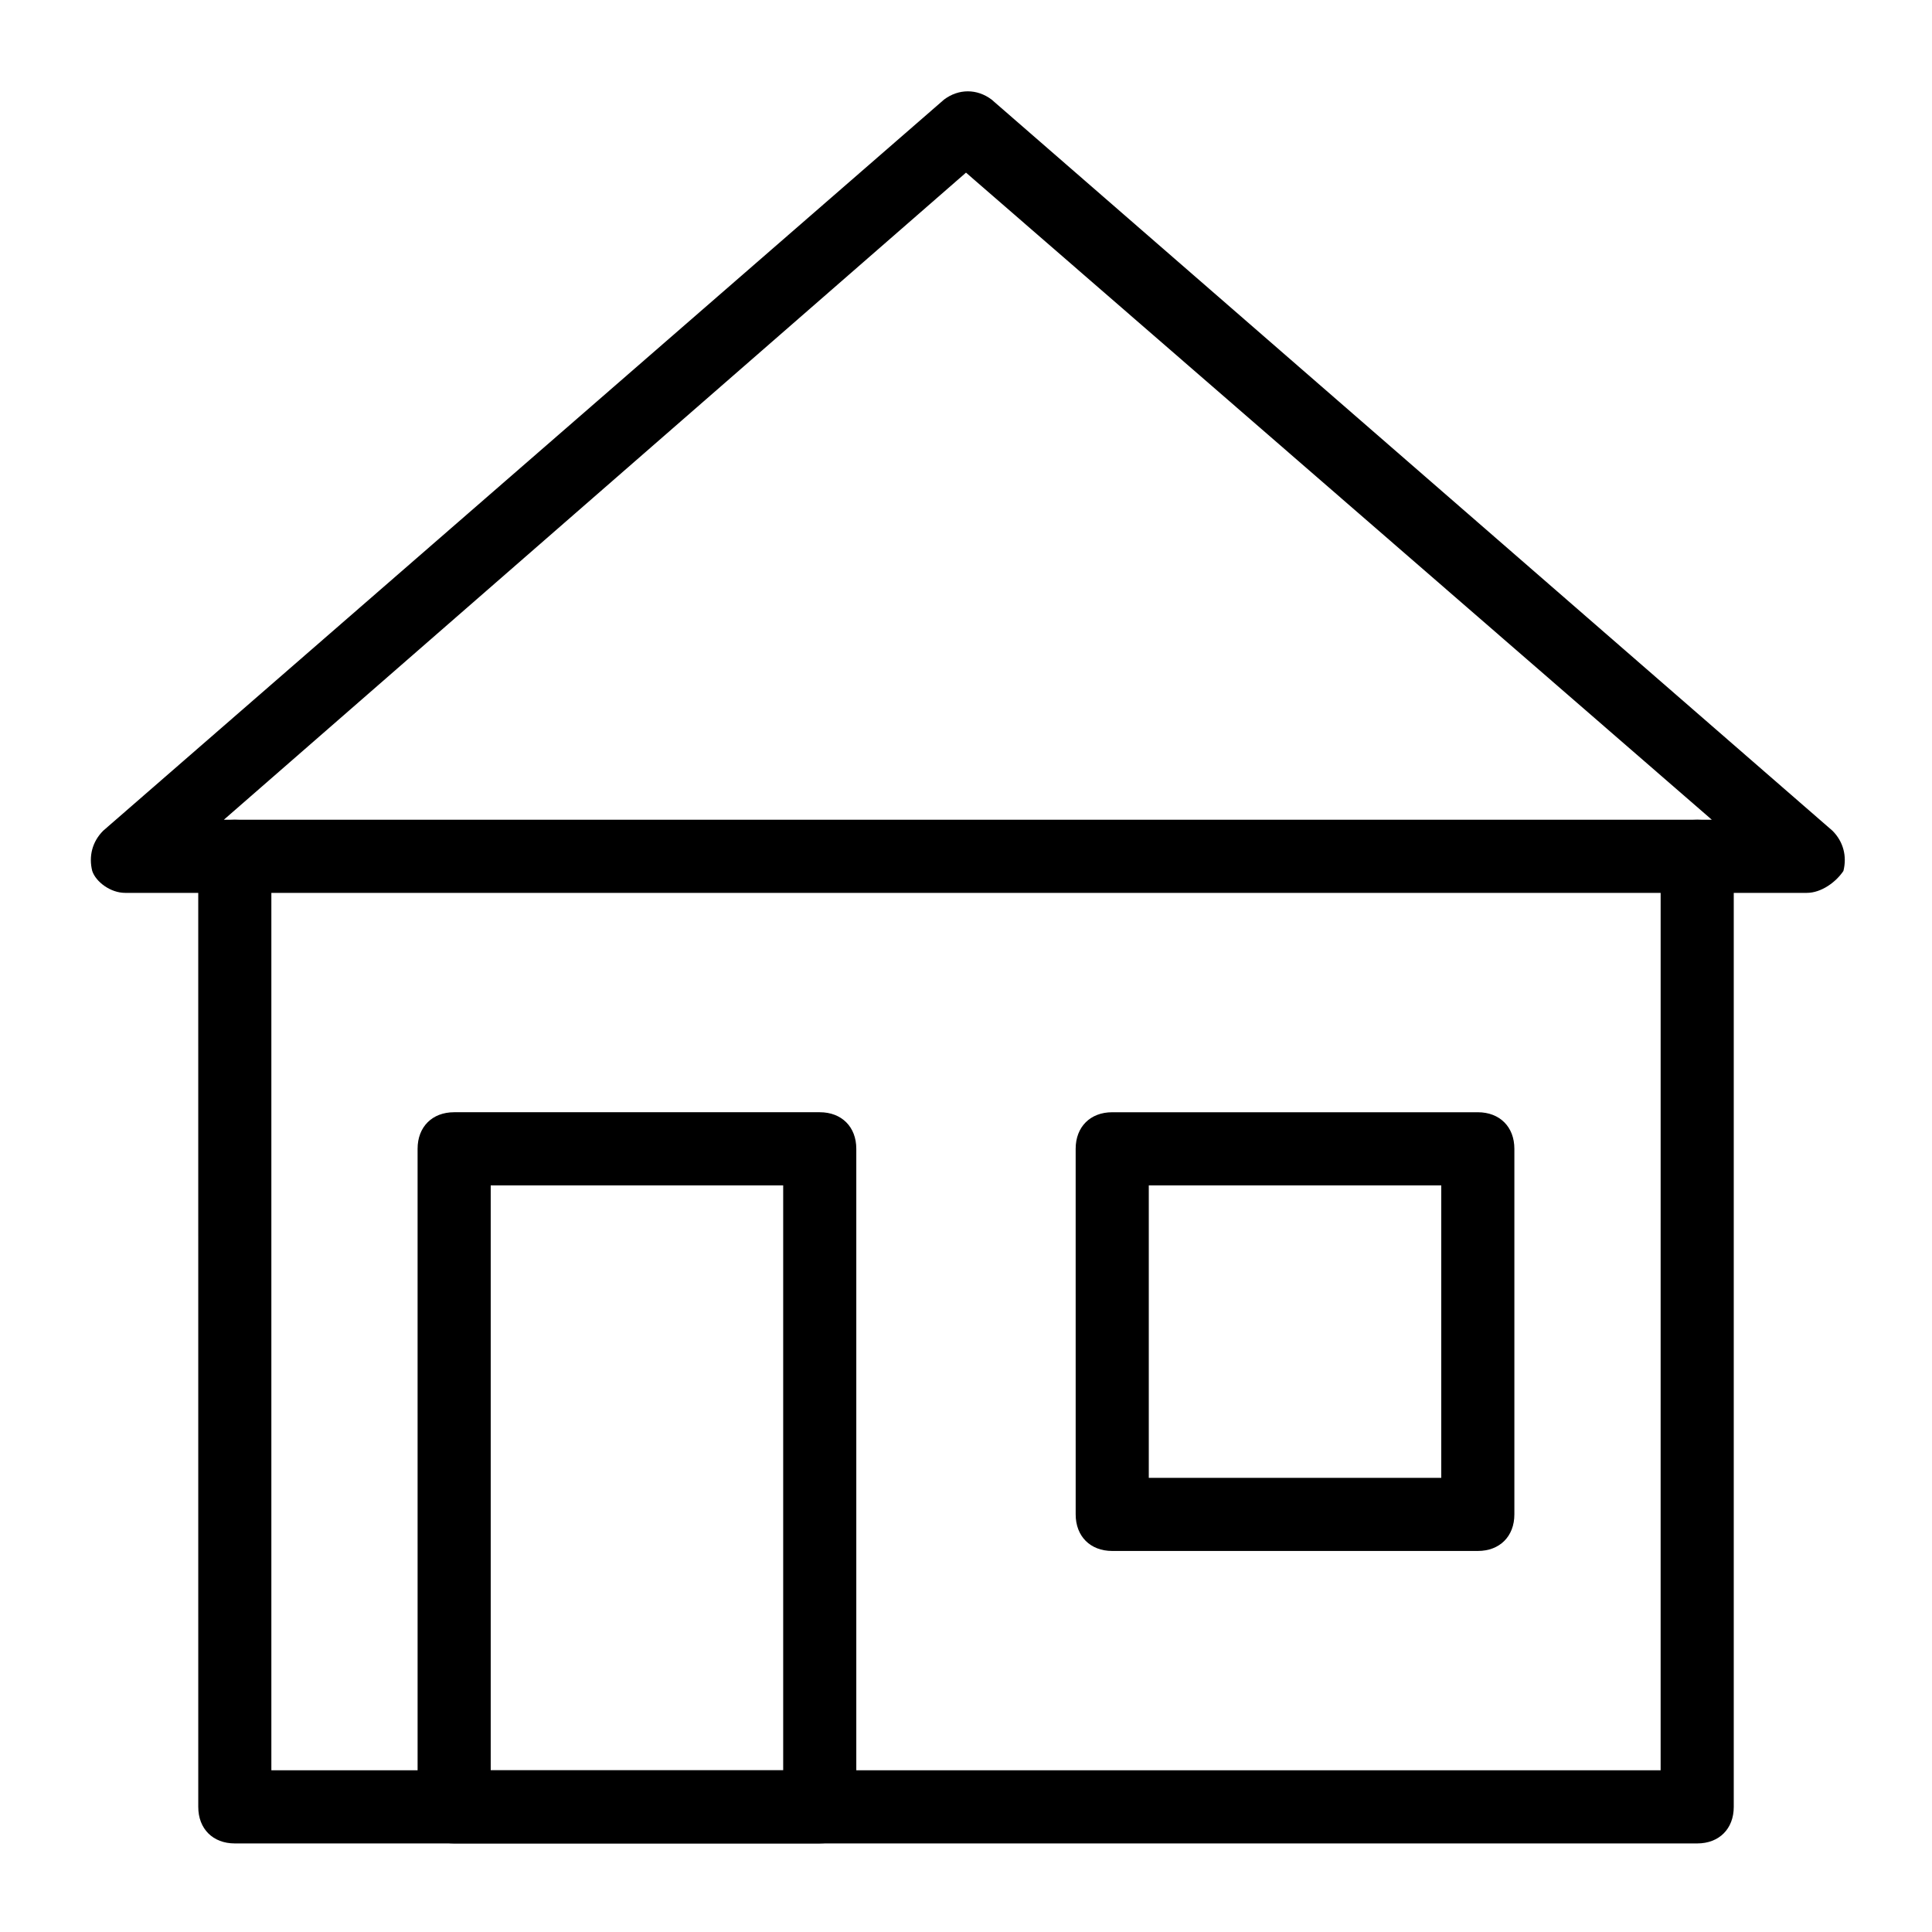
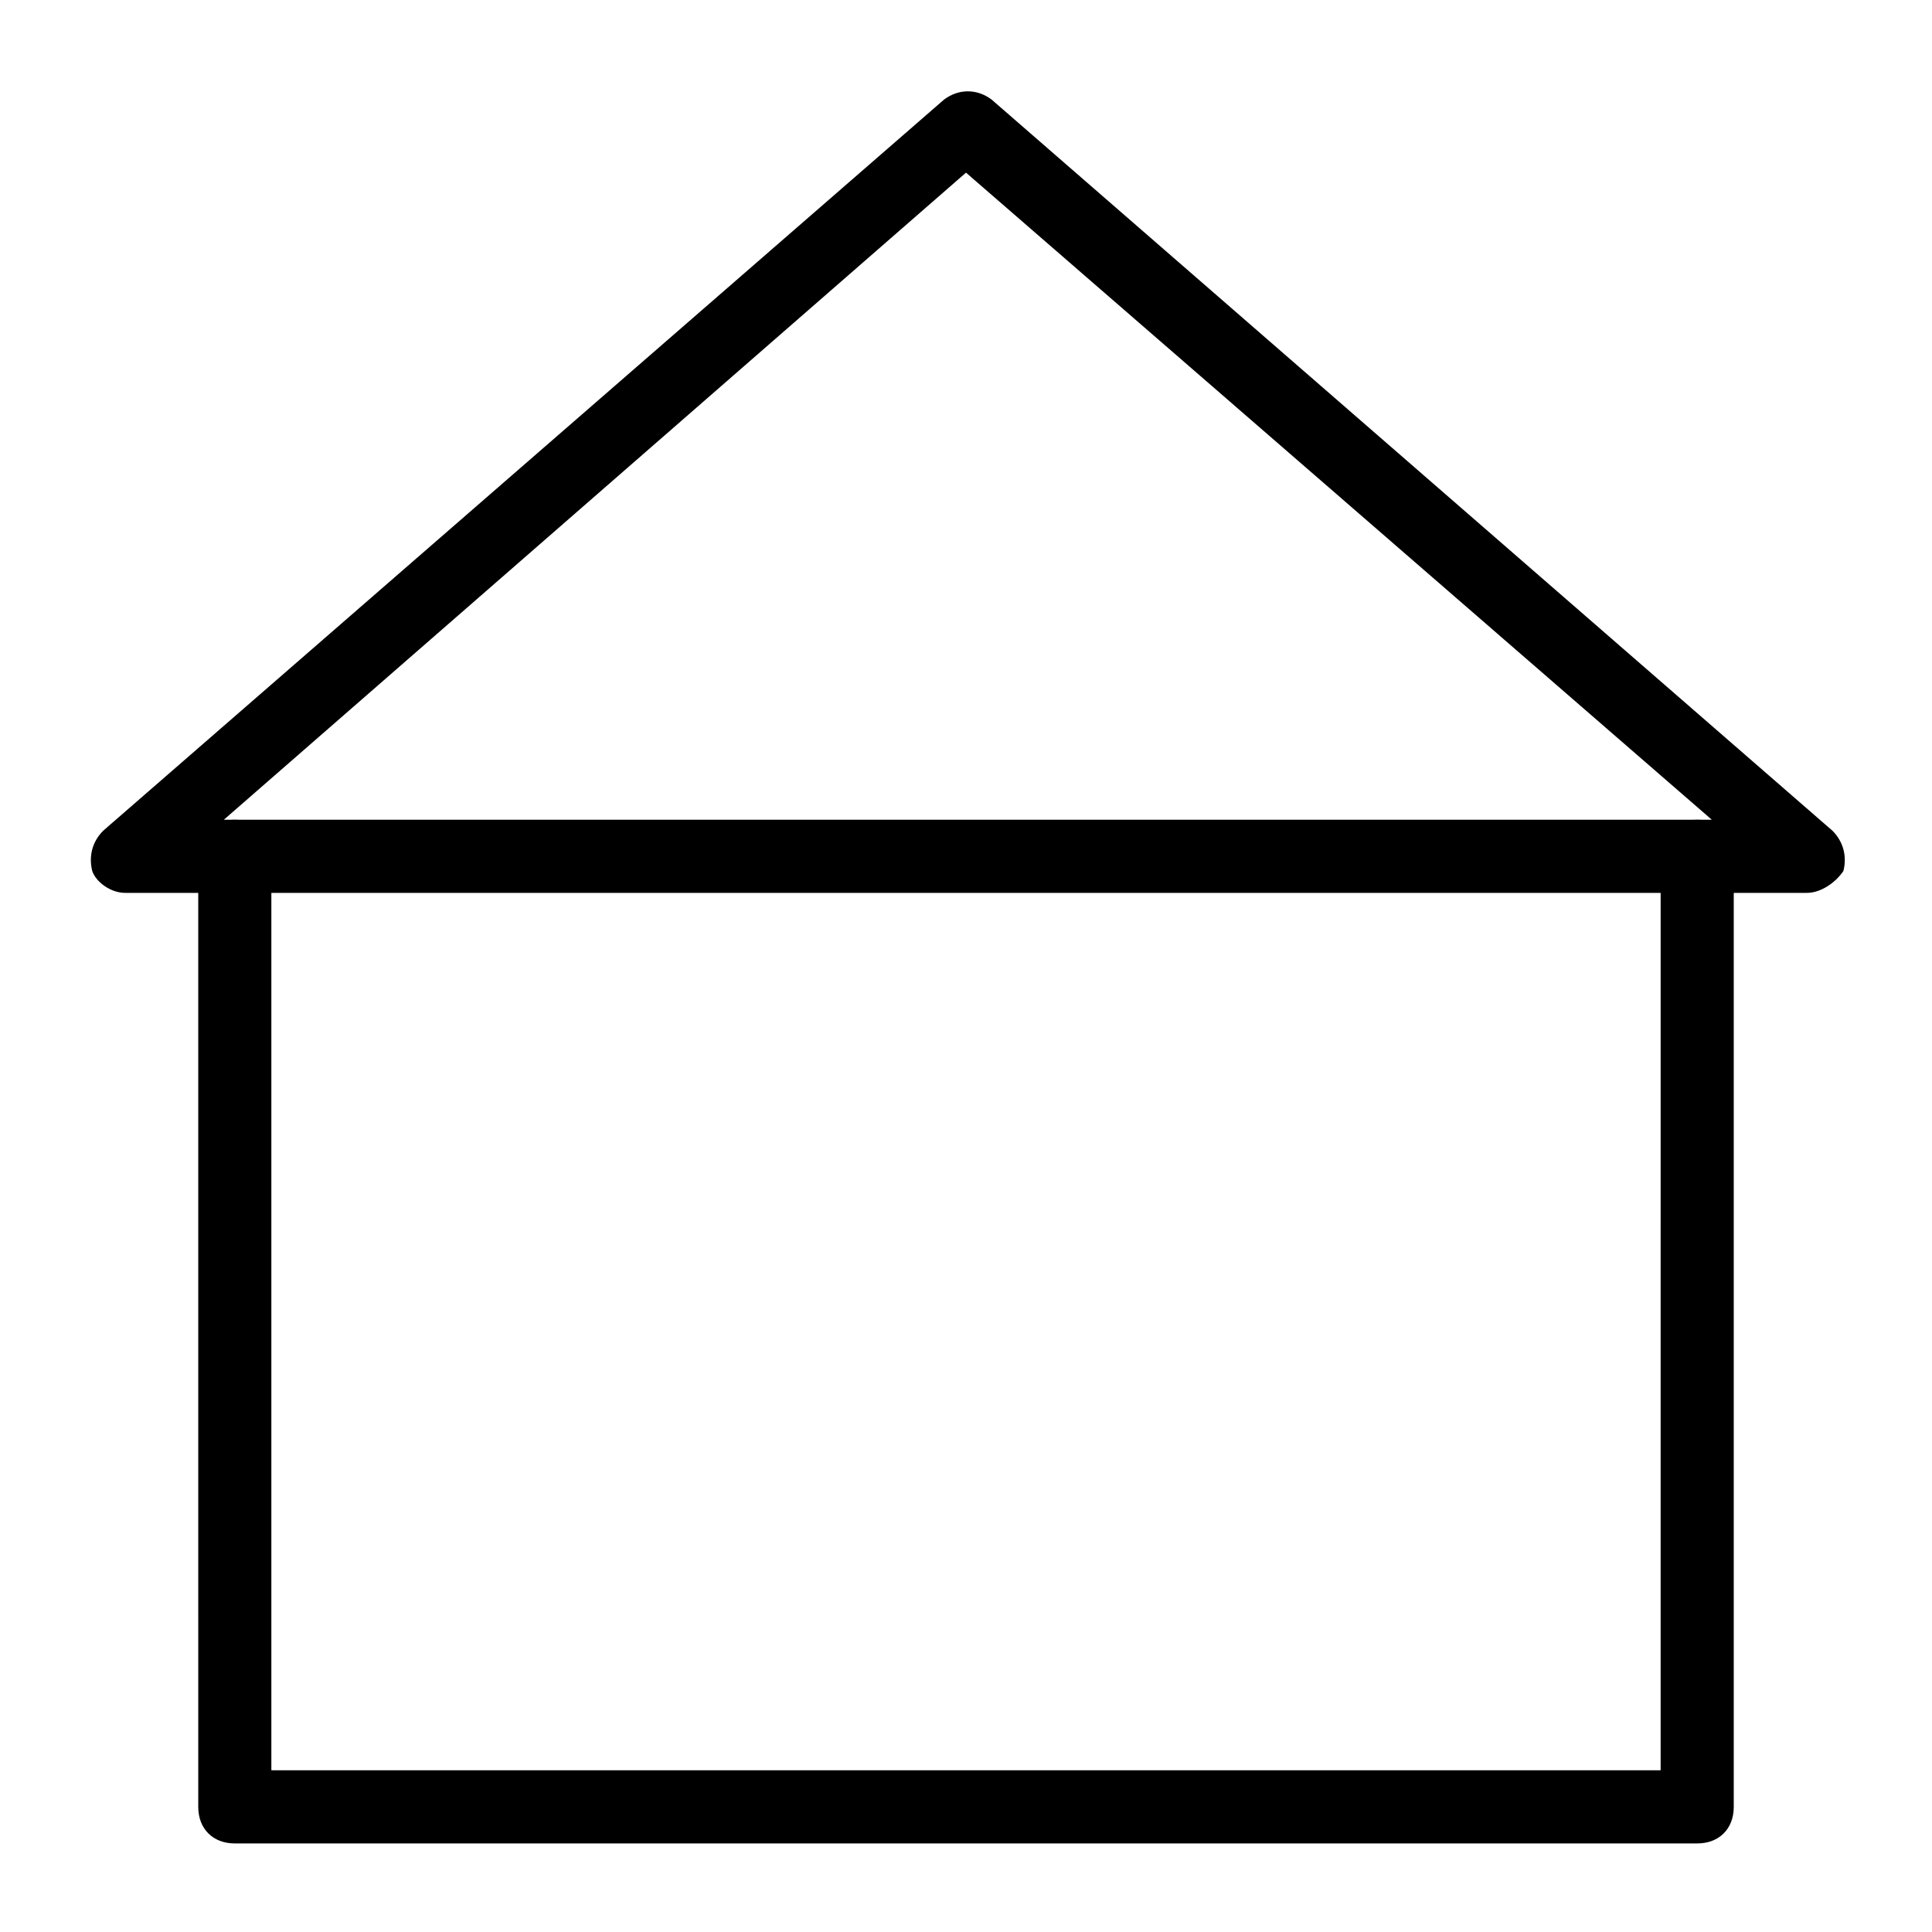
<svg xmlns="http://www.w3.org/2000/svg" fill="#000000" width="800px" height="800px" version="1.1" viewBox="144 144 512 512">
  <g>
    <path d="m622.84 380.62h-445.68c-3.875 0-7.75-2.906-8.719-5.812-0.969-3.875 0-7.75 2.906-10.656l222.84-193.77c3.875-2.906 8.719-2.906 12.594 0l222.84 193.77c2.906 2.906 3.875 6.781 2.906 10.656-1.938 2.906-5.816 5.812-9.691 5.812zm-419.52-19.379h394.33l-197.65-171.49z" />
    <path d="m593.77 632.53h-387.54c-5.812 0-9.688-3.875-9.688-9.688l-0.004-251.91c0-5.812 3.875-9.688 9.688-9.688s9.688 3.875 9.688 9.688v242.21h368.17l0.004-242.21c0-5.812 3.875-9.688 9.688-9.688s9.688 3.875 9.688 9.688v251.91c0.004 5.812-3.871 9.688-9.688 9.688z" />
-     <path d="m361.24 632.53h-96.883c-5.812 0-9.688-3.875-9.688-9.688l-0.004-174.4c0-5.812 3.875-9.688 9.688-9.688h96.887c5.812 0 9.688 3.875 9.688 9.688v174.39c0.004 5.816-3.871 9.691-9.688 9.691zm-87.195-19.379h77.508v-155.02h-77.508z" />
-     <path d="m535.64 555.02h-96.887c-5.812 0-9.688-3.875-9.688-9.688l-0.004-96.887c0-5.812 3.875-9.688 9.688-9.688h96.887c5.812 0 9.688 3.875 9.688 9.688v96.887c0.004 5.812-3.871 9.688-9.684 9.688zm-87.199-19.375h77.508v-77.508h-77.508z" />
  </g>
</svg>